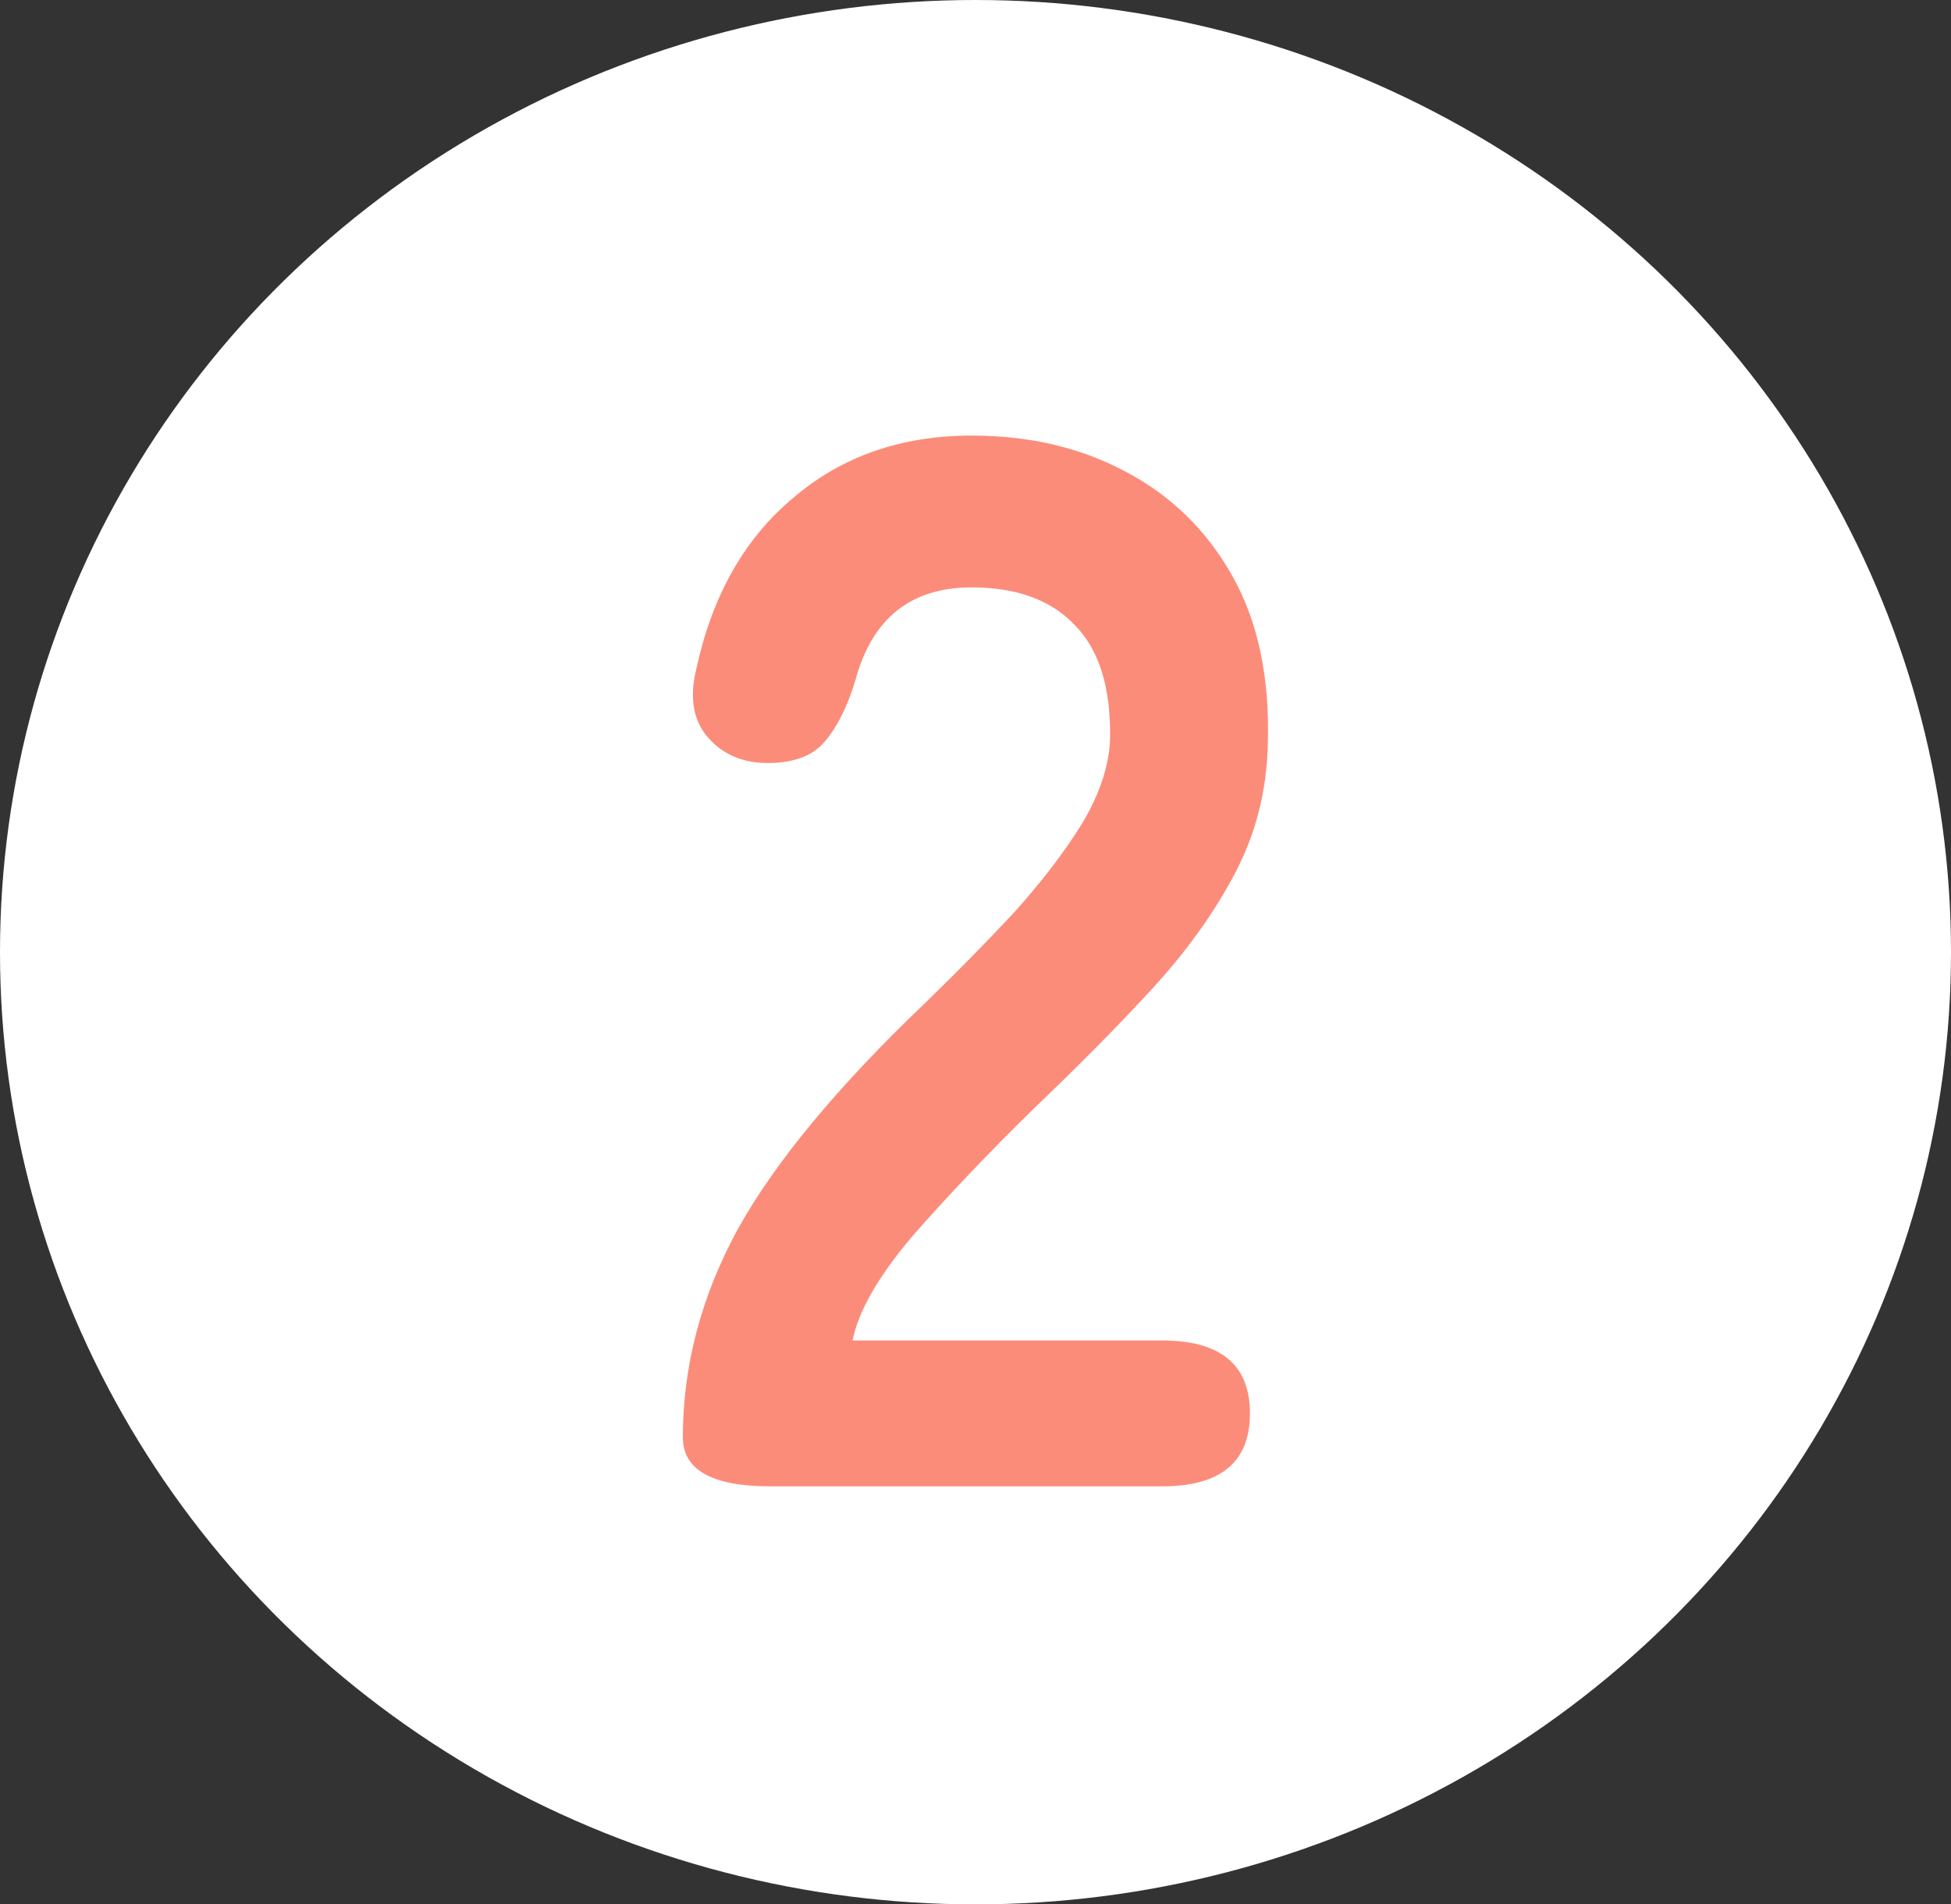
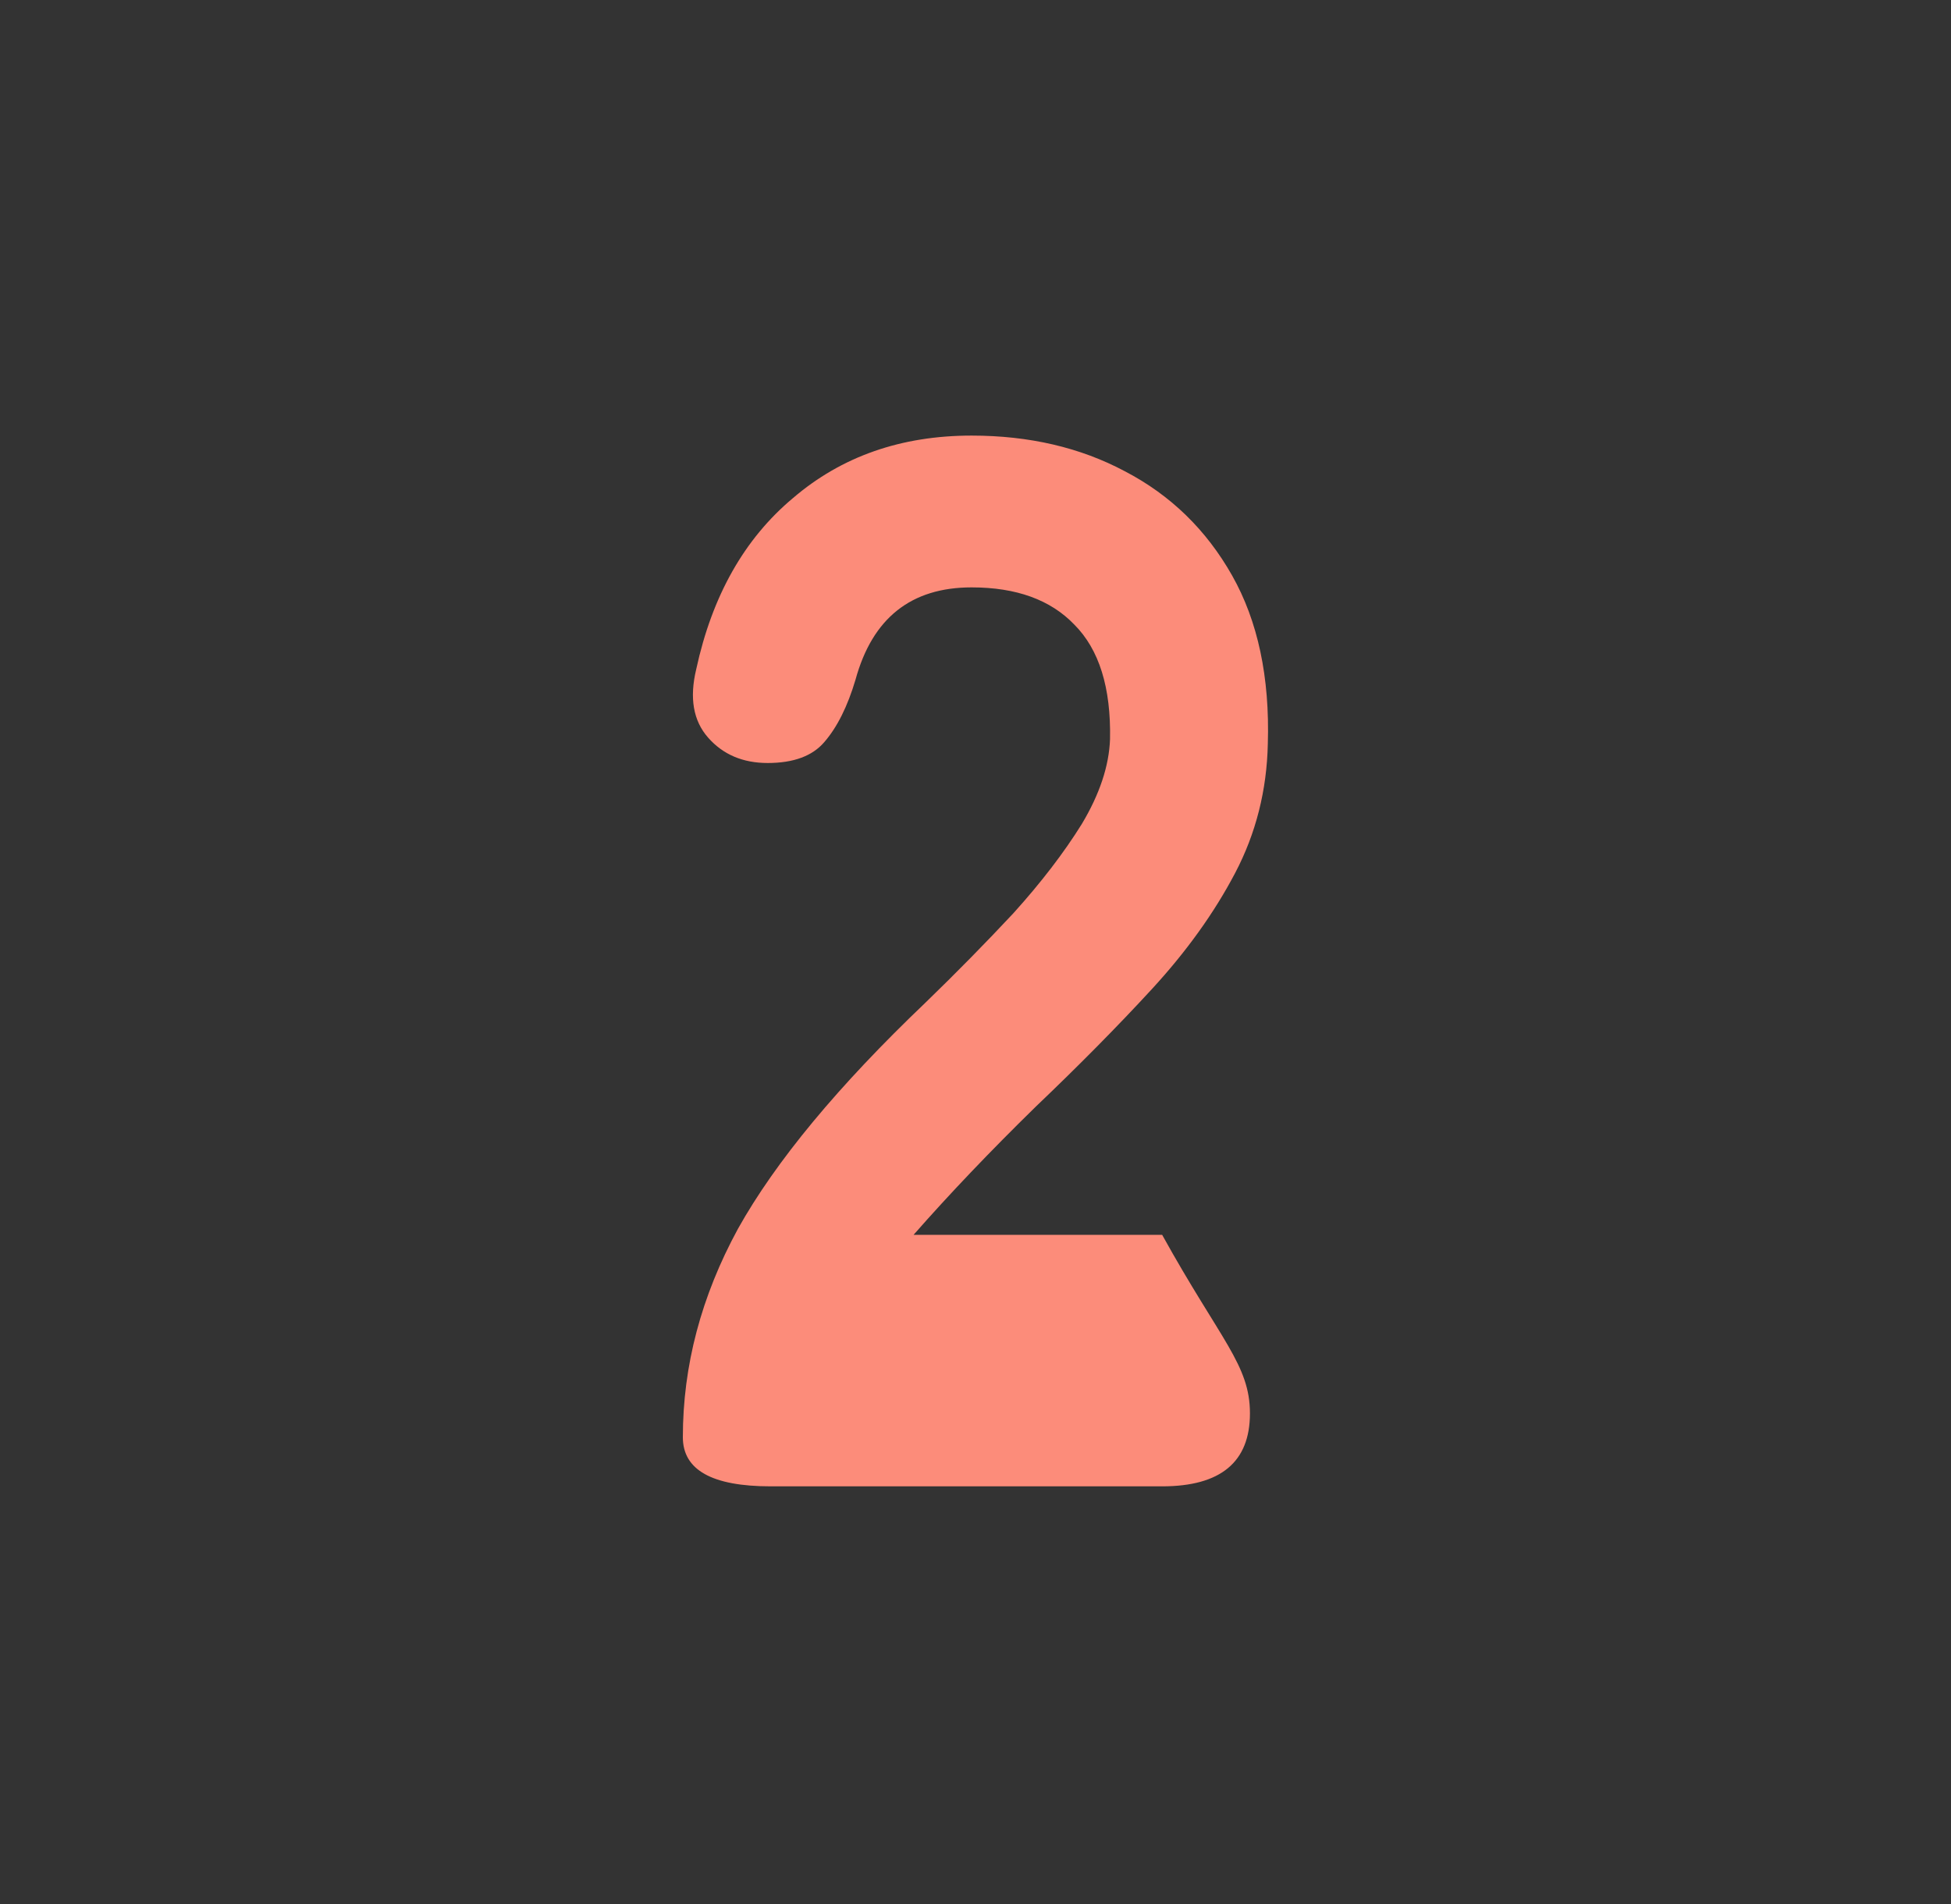
<svg xmlns="http://www.w3.org/2000/svg" width="42" height="41" viewBox="0 0 42 41" fill="none">
  <rect x="0" y="0" width="42" height="41" fill="#333333" stroke="none" />
-   <ellipse cx="21" cy="20.5" rx="21" ry="20.5" fill="white" />
-   <path d="M16.591 32C15.33 32 14.7 31.648 14.7 30.943C14.7 29.404 15.095 27.909 15.886 26.456C16.697 25.004 18.043 23.38 19.923 21.586C20.585 20.945 21.215 20.304 21.814 19.663C22.412 19.001 22.903 18.36 23.288 17.741C23.672 17.1 23.875 16.491 23.896 15.914C23.918 14.803 23.661 13.981 23.127 13.447C22.615 12.913 21.878 12.646 20.916 12.646C19.613 12.646 18.78 13.308 18.417 14.633C18.246 15.209 18.022 15.658 17.744 15.978C17.488 16.277 17.082 16.427 16.526 16.427C15.992 16.427 15.565 16.245 15.245 15.882C14.924 15.519 14.839 15.028 14.988 14.408C15.33 12.828 16.024 11.599 17.071 10.723C18.118 9.826 19.4 9.378 20.916 9.378C22.155 9.378 23.256 9.634 24.217 10.147C25.2 10.659 25.968 11.407 26.524 12.39C27.079 13.372 27.336 14.579 27.293 16.011C27.272 17.015 27.037 17.944 26.588 18.798C26.139 19.653 25.541 20.486 24.794 21.298C24.067 22.088 23.234 22.932 22.294 23.829C21.312 24.79 20.436 25.709 19.667 26.585C18.919 27.461 18.481 28.219 18.353 28.86H25.018C26.278 28.86 26.908 29.383 26.908 30.43C26.908 31.477 26.278 32 25.018 32H16.591Z" fill="#FC8C7A" />
+   <path d="M16.591 32C15.33 32 14.7 31.648 14.7 30.943C14.7 29.404 15.095 27.909 15.886 26.456C16.697 25.004 18.043 23.38 19.923 21.586C20.585 20.945 21.215 20.304 21.814 19.663C22.412 19.001 22.903 18.36 23.288 17.741C23.672 17.1 23.875 16.491 23.896 15.914C23.918 14.803 23.661 13.981 23.127 13.447C22.615 12.913 21.878 12.646 20.916 12.646C19.613 12.646 18.78 13.308 18.417 14.633C18.246 15.209 18.022 15.658 17.744 15.978C17.488 16.277 17.082 16.427 16.526 16.427C15.992 16.427 15.565 16.245 15.245 15.882C14.924 15.519 14.839 15.028 14.988 14.408C15.33 12.828 16.024 11.599 17.071 10.723C18.118 9.826 19.4 9.378 20.916 9.378C22.155 9.378 23.256 9.634 24.217 10.147C25.2 10.659 25.968 11.407 26.524 12.39C27.079 13.372 27.336 14.579 27.293 16.011C27.272 17.015 27.037 17.944 26.588 18.798C26.139 19.653 25.541 20.486 24.794 21.298C24.067 22.088 23.234 22.932 22.294 23.829C21.312 24.79 20.436 25.709 19.667 26.585H25.018C26.278 28.86 26.908 29.383 26.908 30.43C26.908 31.477 26.278 32 25.018 32H16.591Z" fill="#FC8C7A" />
</svg>